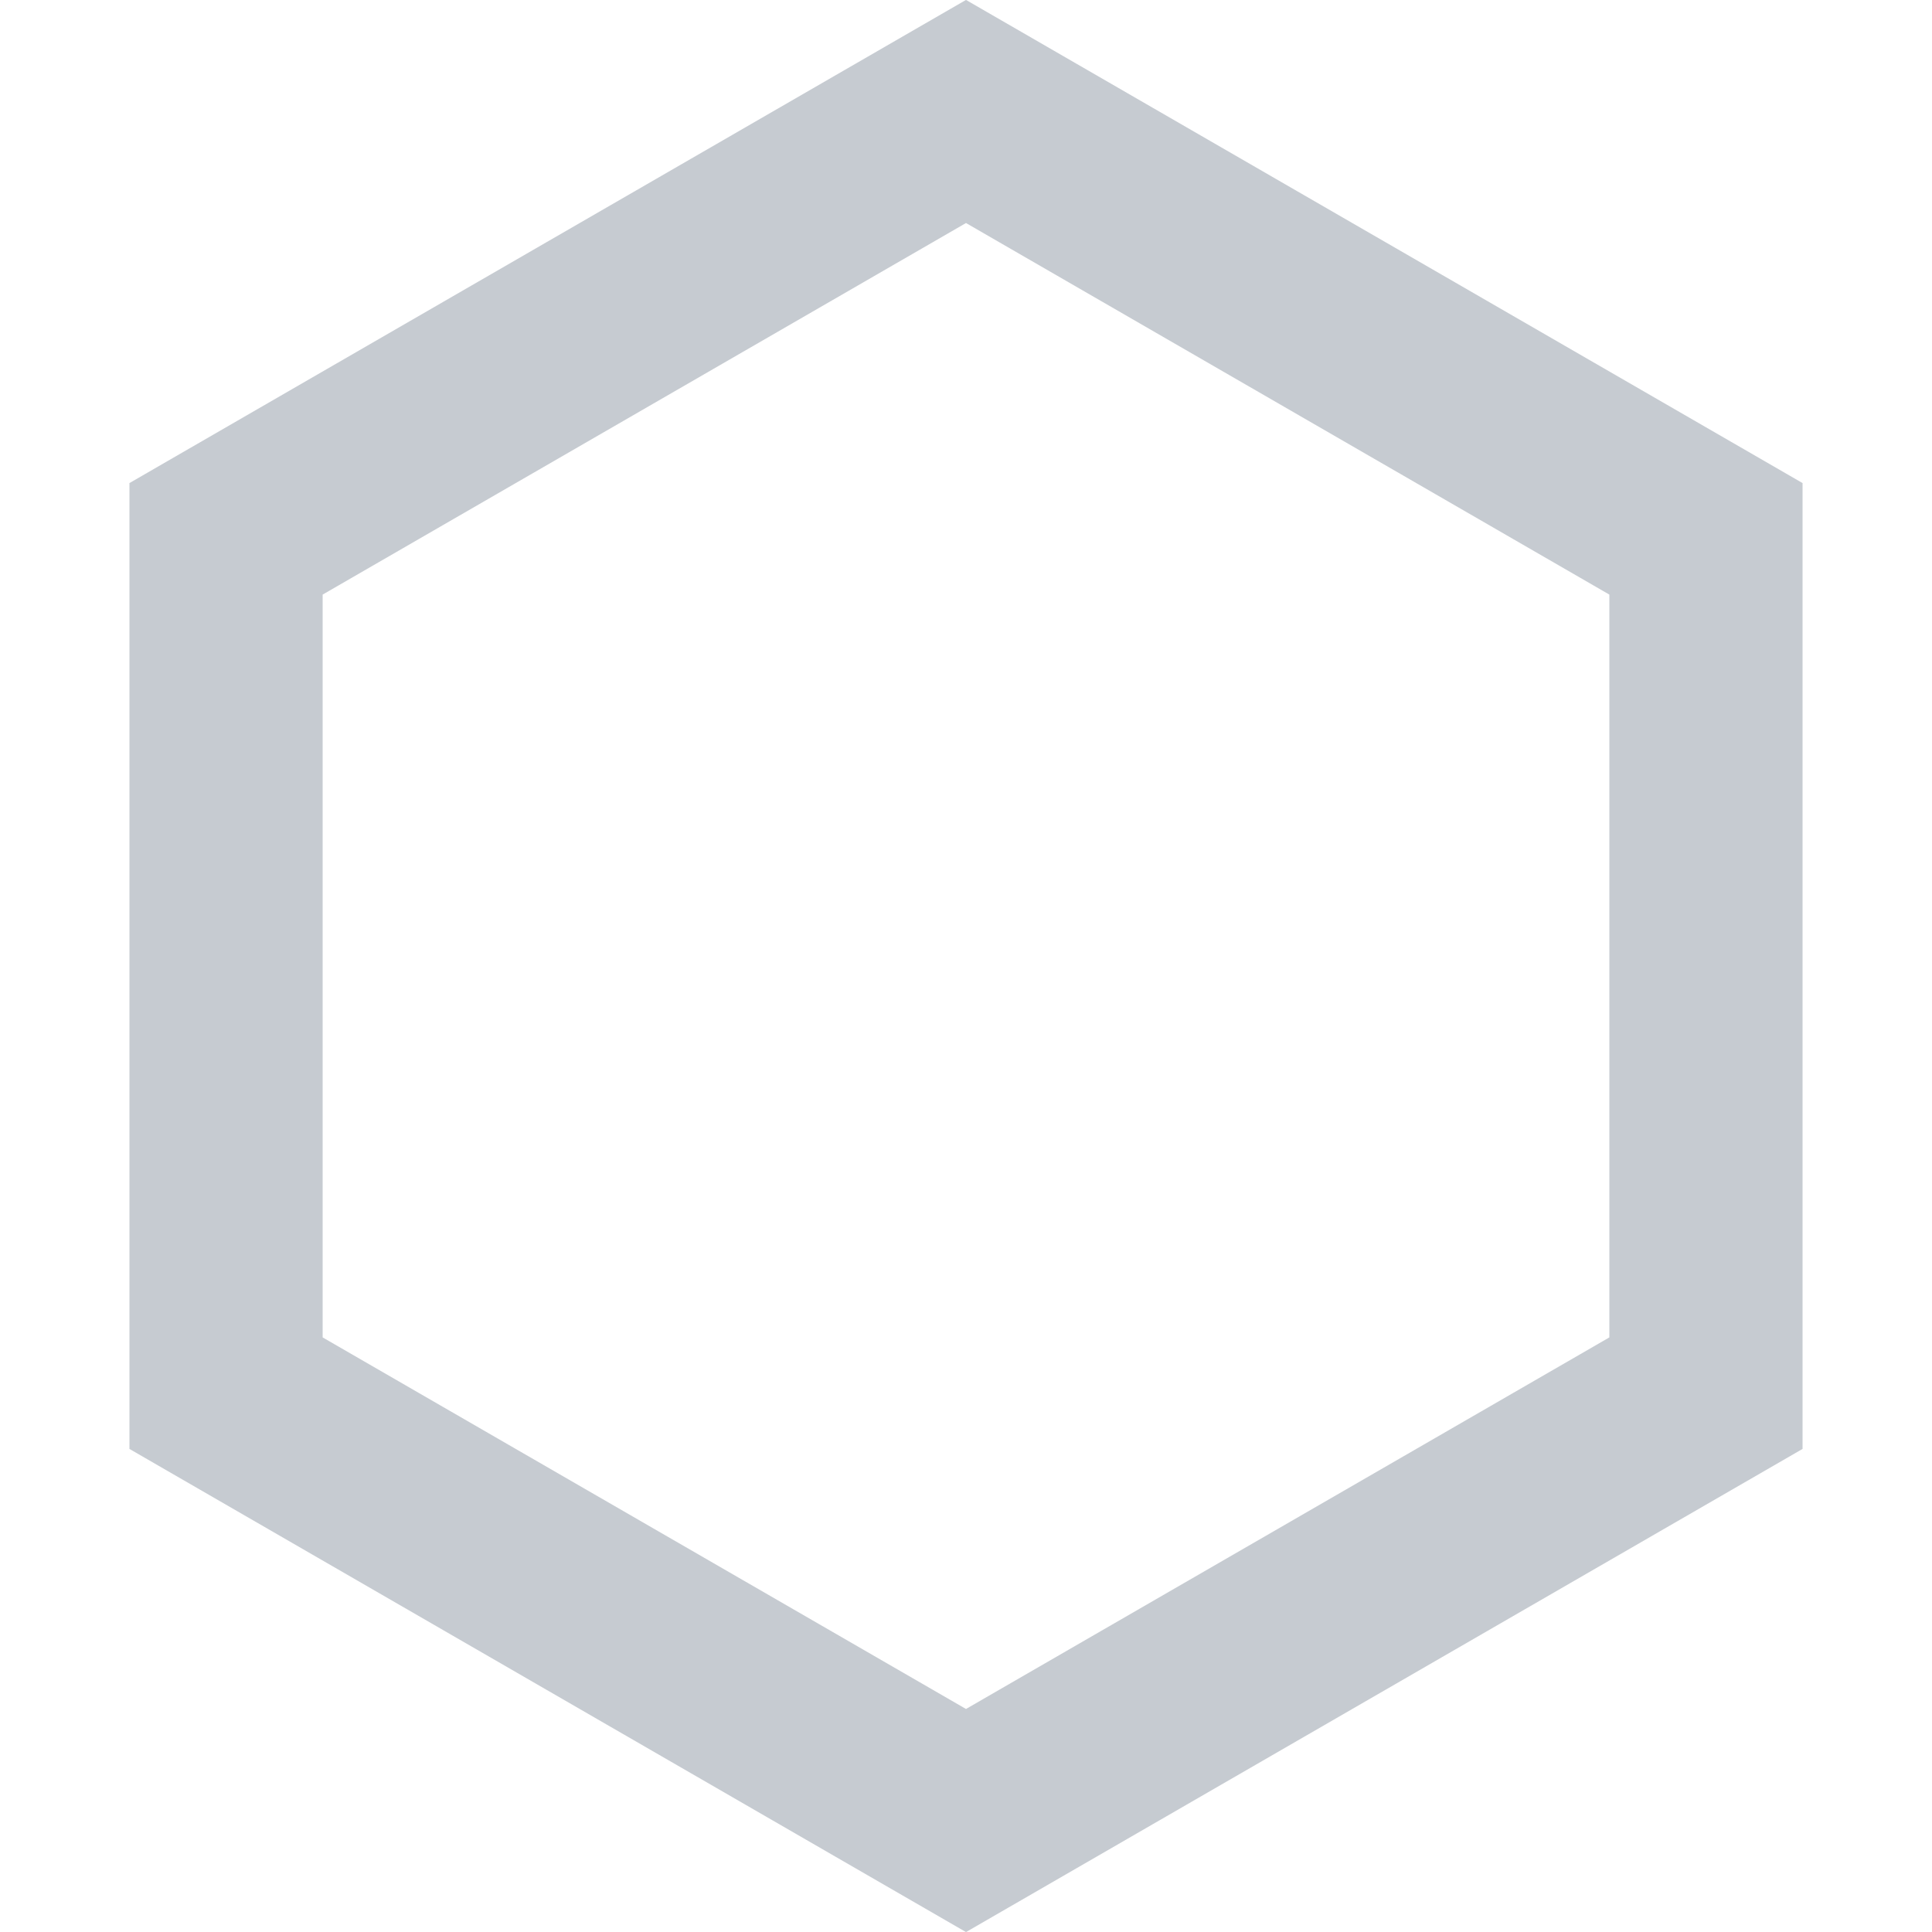
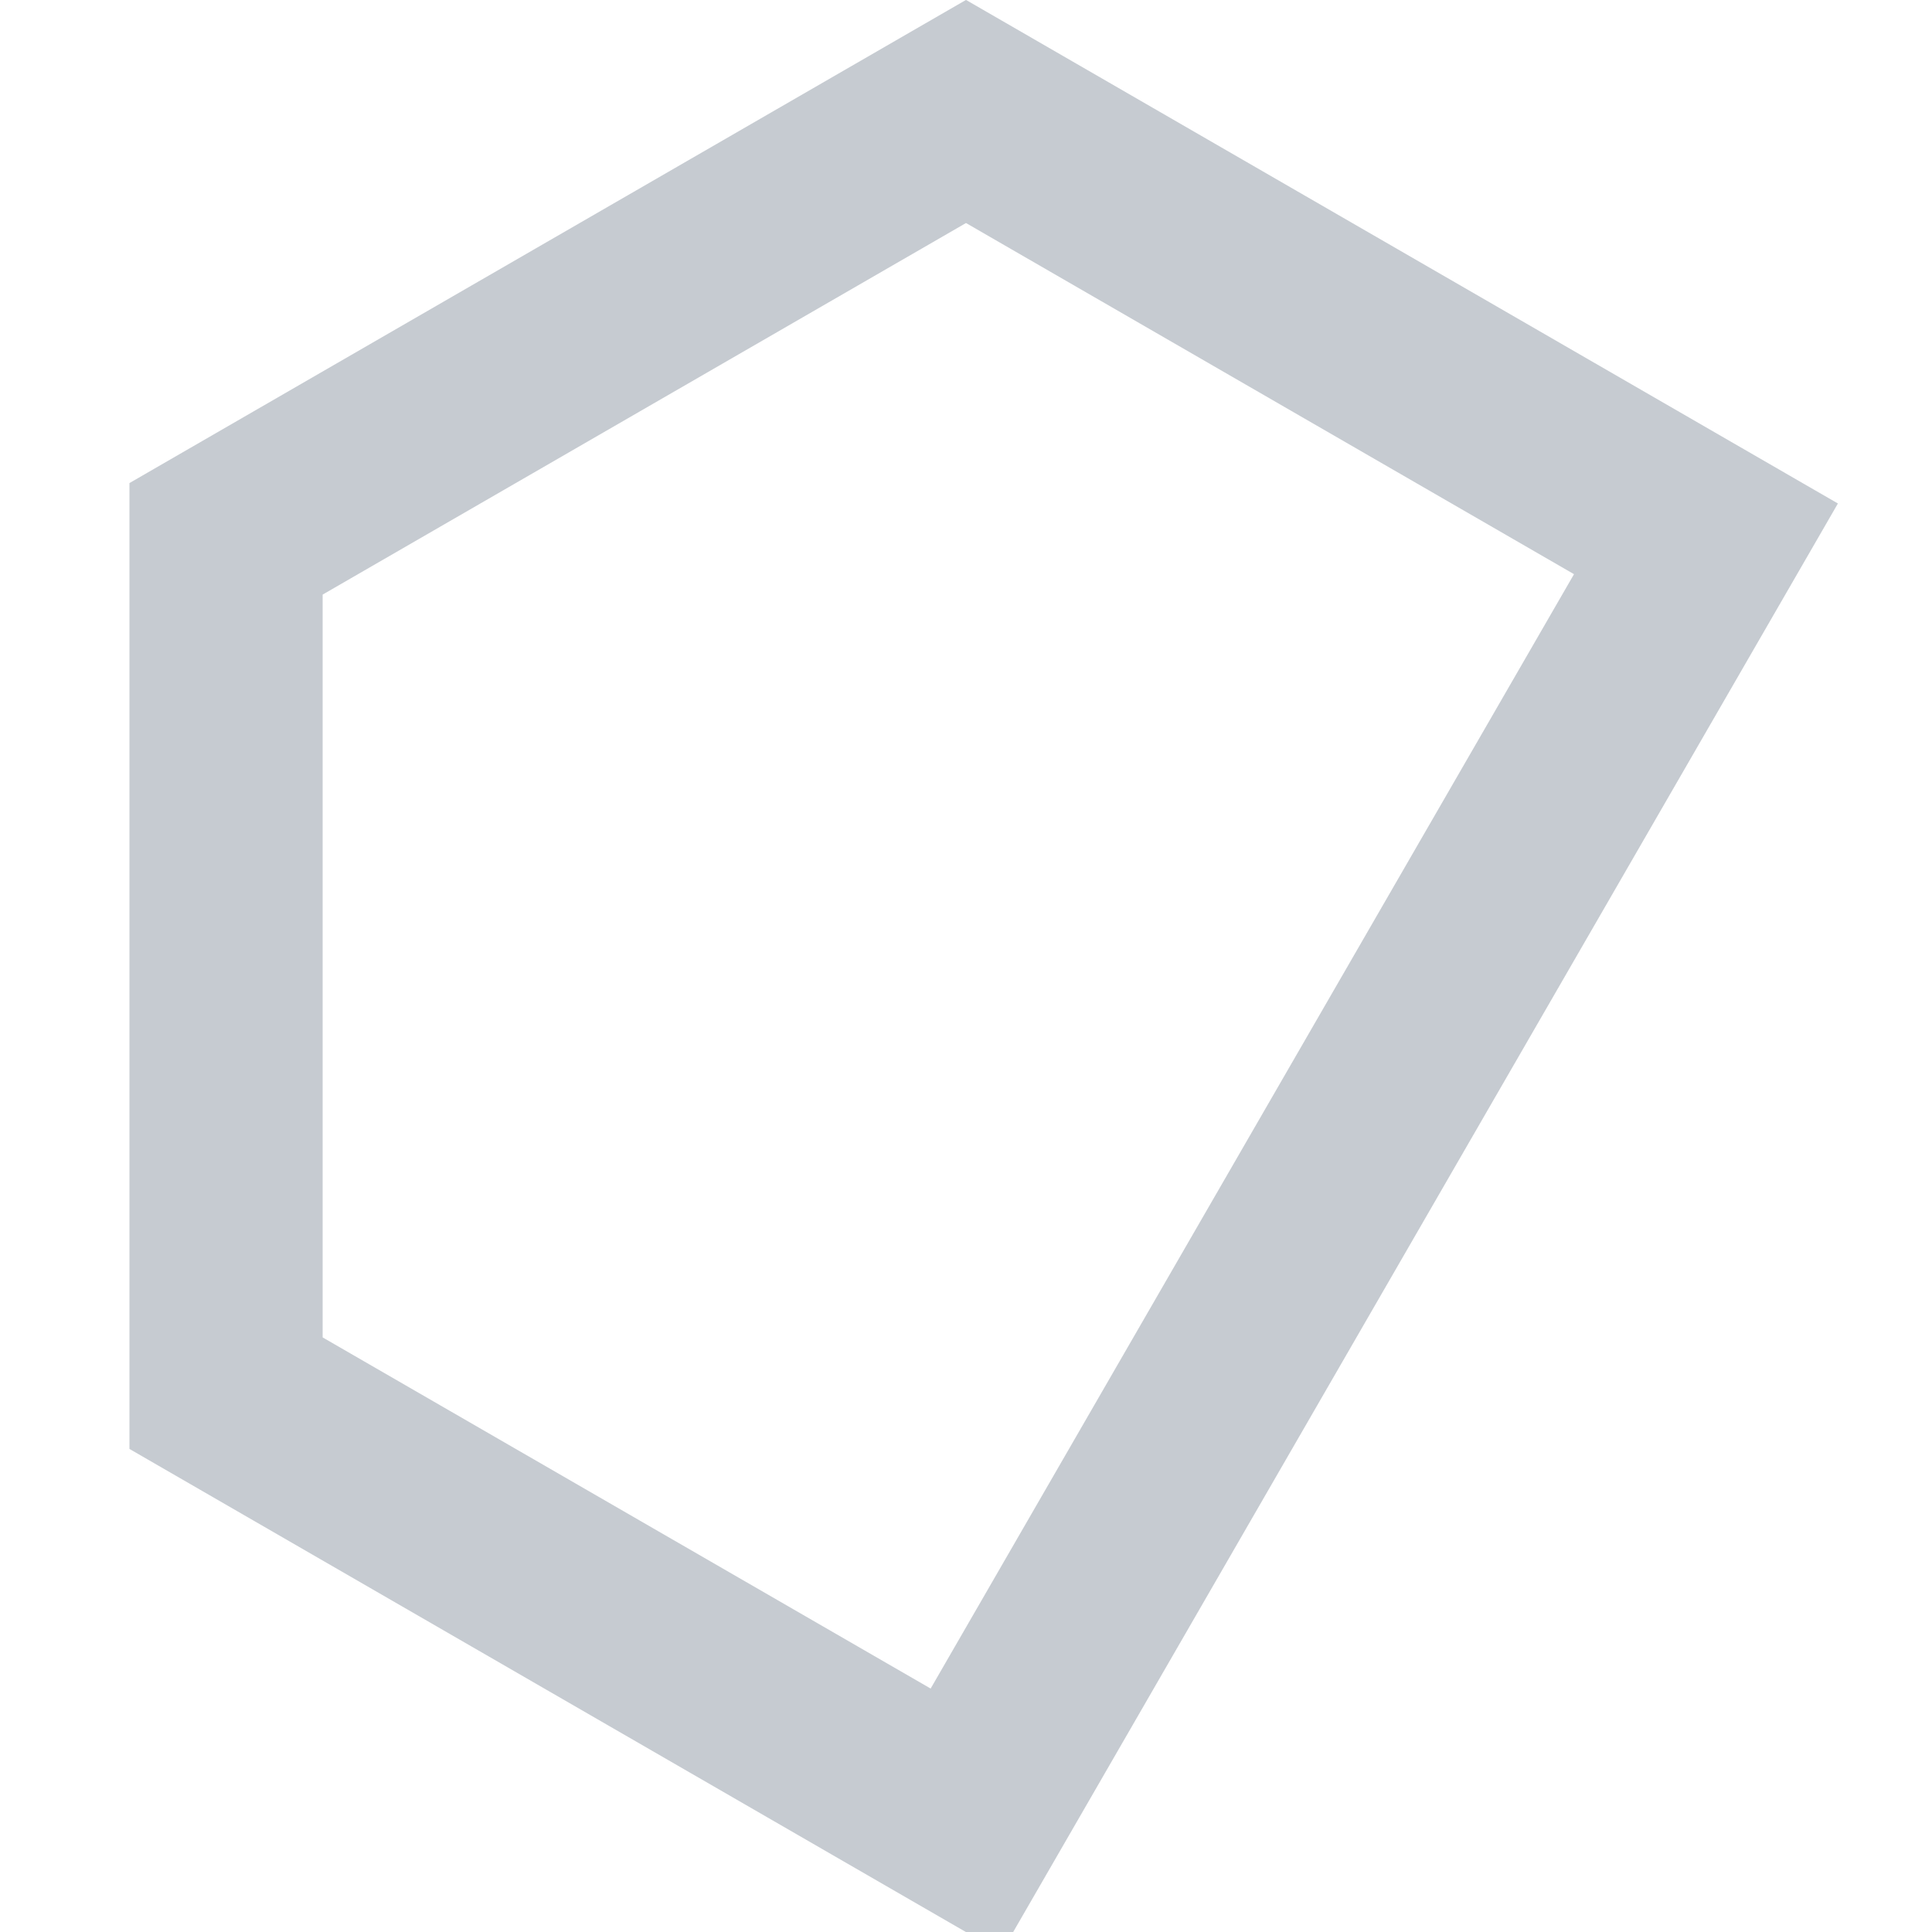
<svg xmlns="http://www.w3.org/2000/svg" width="10" height="10" viewBox="0 0 10 10" fill="none">
-   <path opacity="0.6" d="M1.17 2.789L5 0.577L8.83 2.789V7.211L5 9.423L1.17 7.211V2.789Z" stroke="#A0A8B3" />
+   <path opacity="0.6" d="M1.17 2.789L5 0.577L8.83 2.789L5 9.423L1.17 7.211V2.789Z" stroke="#A0A8B3" />
</svg>